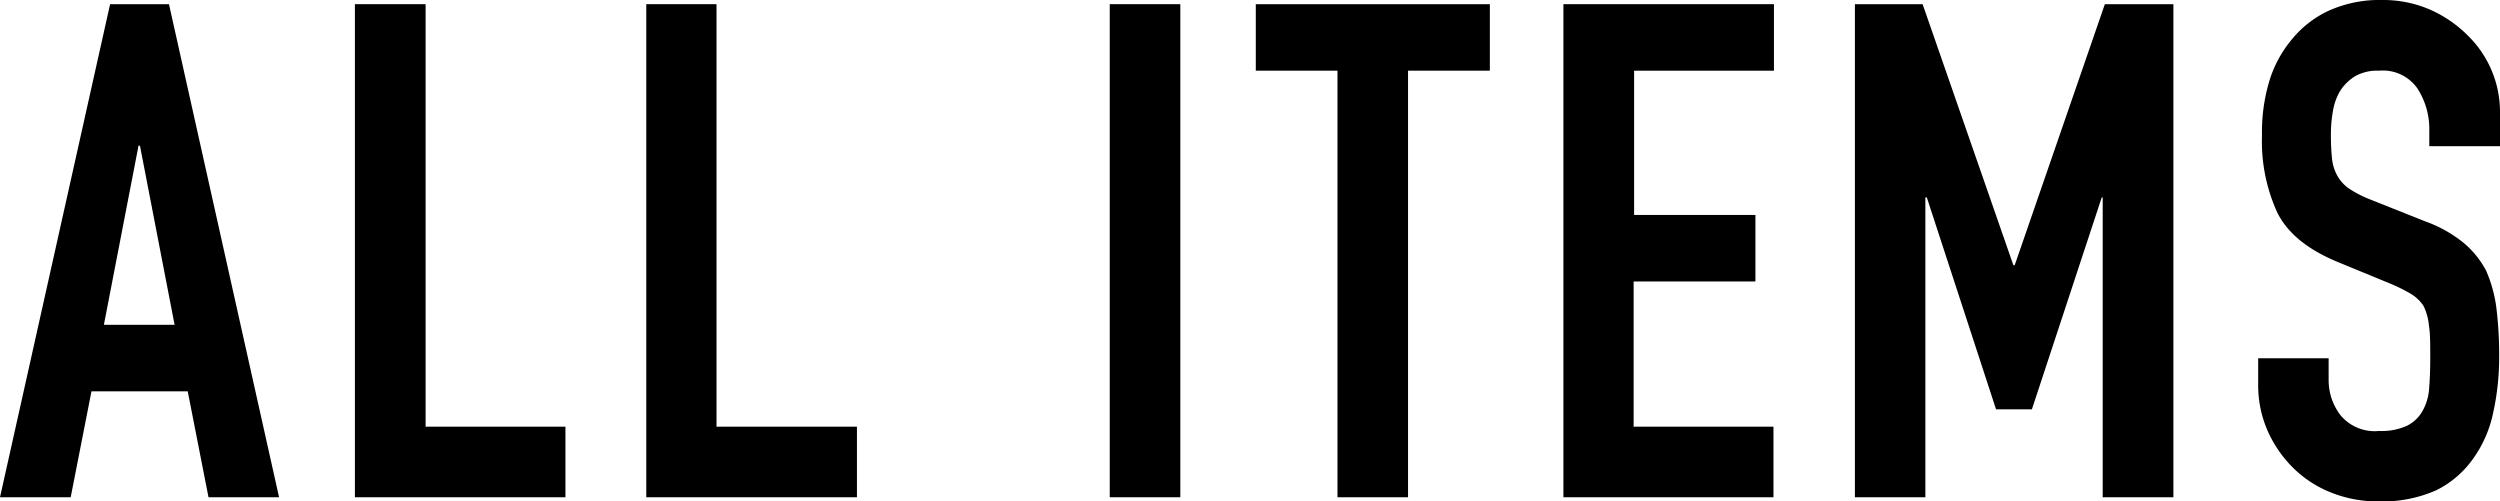
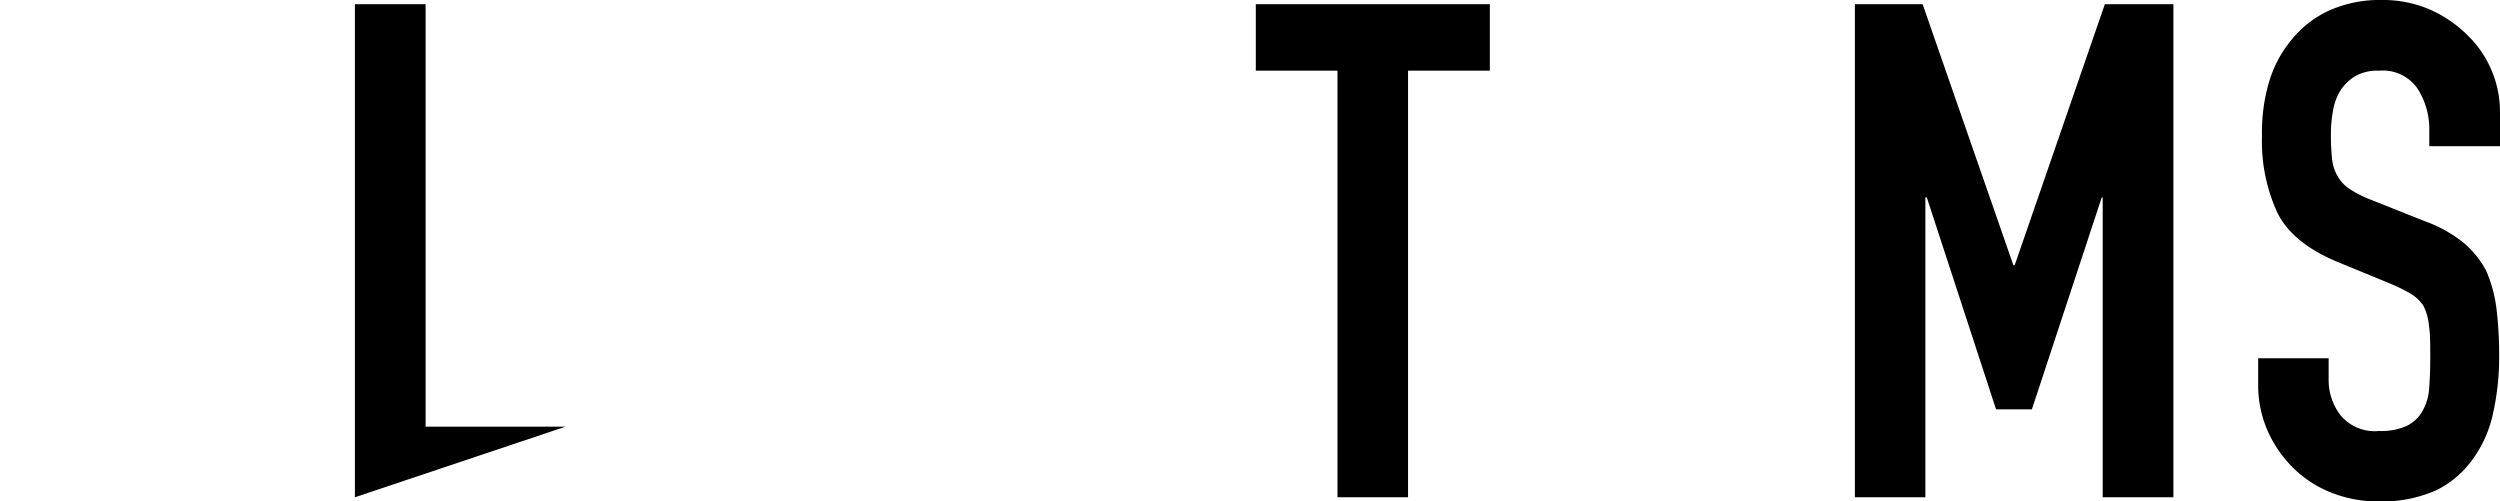
<svg xmlns="http://www.w3.org/2000/svg" viewBox="0 0 209.35 41.99">
  <g id="レイヤー_2" data-name="レイヤー 2">
    <g id="layout">
-       <path d="M0,41.64,9.22.35h4.93l9.22,41.29H17.46l-1.74-8.87H7.66L5.92,41.64ZM14.62,27.2l-2.9-15H11.6l-2.9,15Z" />
-       <path d="M29.72,41.64V.35h5.92V35.73H47.35v5.91Z" />
-       <path d="M54.12,41.64V.35H60V35.73H71.76v5.91Z" />
-       <path d="M92.93,41.64V.35h5.91V41.64Z" />
+       <path d="M29.72,41.64V.35h5.92V35.73H47.35Z" />
      <path d="M112,41.64V5.92h-6.84V.35h19.6V5.92h-6.85V41.64Z" />
-       <path d="M130.92,41.64V.35h17.63V5.92H136.84V18H147v5.57h-10.2V35.73h11.71v5.91Z" />
      <path d="M155.33,41.64V.35H161l7.6,21.86h.11L176.26.35H182V41.64h-5.92V16.53H176l-5.85,17.75h-3l-5.8-17.75h-.12V41.64Z" />
      <path d="M209.35,12.24h-5.92V10.9a6.27,6.27,0,0,0-1-3.5,3.52,3.52,0,0,0-3.21-1.48,3.75,3.75,0,0,0-2,.46,4,4,0,0,0-1.21,1.16,4.74,4.74,0,0,0-.64,1.71,10.86,10.86,0,0,0-.18,2,19,19,0,0,0,.09,2,3.73,3.73,0,0,0,.44,1.45,3.19,3.19,0,0,0,1,1.1,9.32,9.32,0,0,0,1.83.93l4.52,1.8a11,11,0,0,1,3.19,1.77,7.82,7.82,0,0,1,1.92,2.35,11.34,11.34,0,0,1,.87,3.16,32.14,32.14,0,0,1,.23,4,21.63,21.63,0,0,1-.52,4.84,10.1,10.1,0,0,1-1.69,3.8A8.24,8.24,0,0,1,204,41.06a11.21,11.21,0,0,1-4.81.93,10.58,10.58,0,0,1-4-.75A9.45,9.45,0,0,1,192,39.15a10.11,10.11,0,0,1-2.12-3.1,9.48,9.48,0,0,1-.78-3.86V30H195v1.85a4.83,4.83,0,0,0,1,2.93,3.73,3.73,0,0,0,3.22,1.31,5.2,5.2,0,0,0,2.35-.44,3.07,3.07,0,0,0,1.3-1.25,4.42,4.42,0,0,0,.55-1.94q.09-1.13.09-2.52c0-1.08,0-2-.11-2.67a4.61,4.61,0,0,0-.47-1.68,3.36,3.36,0,0,0-1.07-1,14.66,14.66,0,0,0-1.77-.87l-4.23-1.74q-3.84-1.56-5.14-4.14a14.28,14.28,0,0,1-1.3-6.47A14.84,14.84,0,0,1,190,6.9a9.89,9.89,0,0,1,1.91-3.59A8.76,8.76,0,0,1,195,.9a10.38,10.38,0,0,1,4.5-.9,9.84,9.84,0,0,1,4,.81A10.34,10.34,0,0,1,206.68,3a8.94,8.94,0,0,1,2.67,6.38Z" />
    </g>
  </g>
</svg>